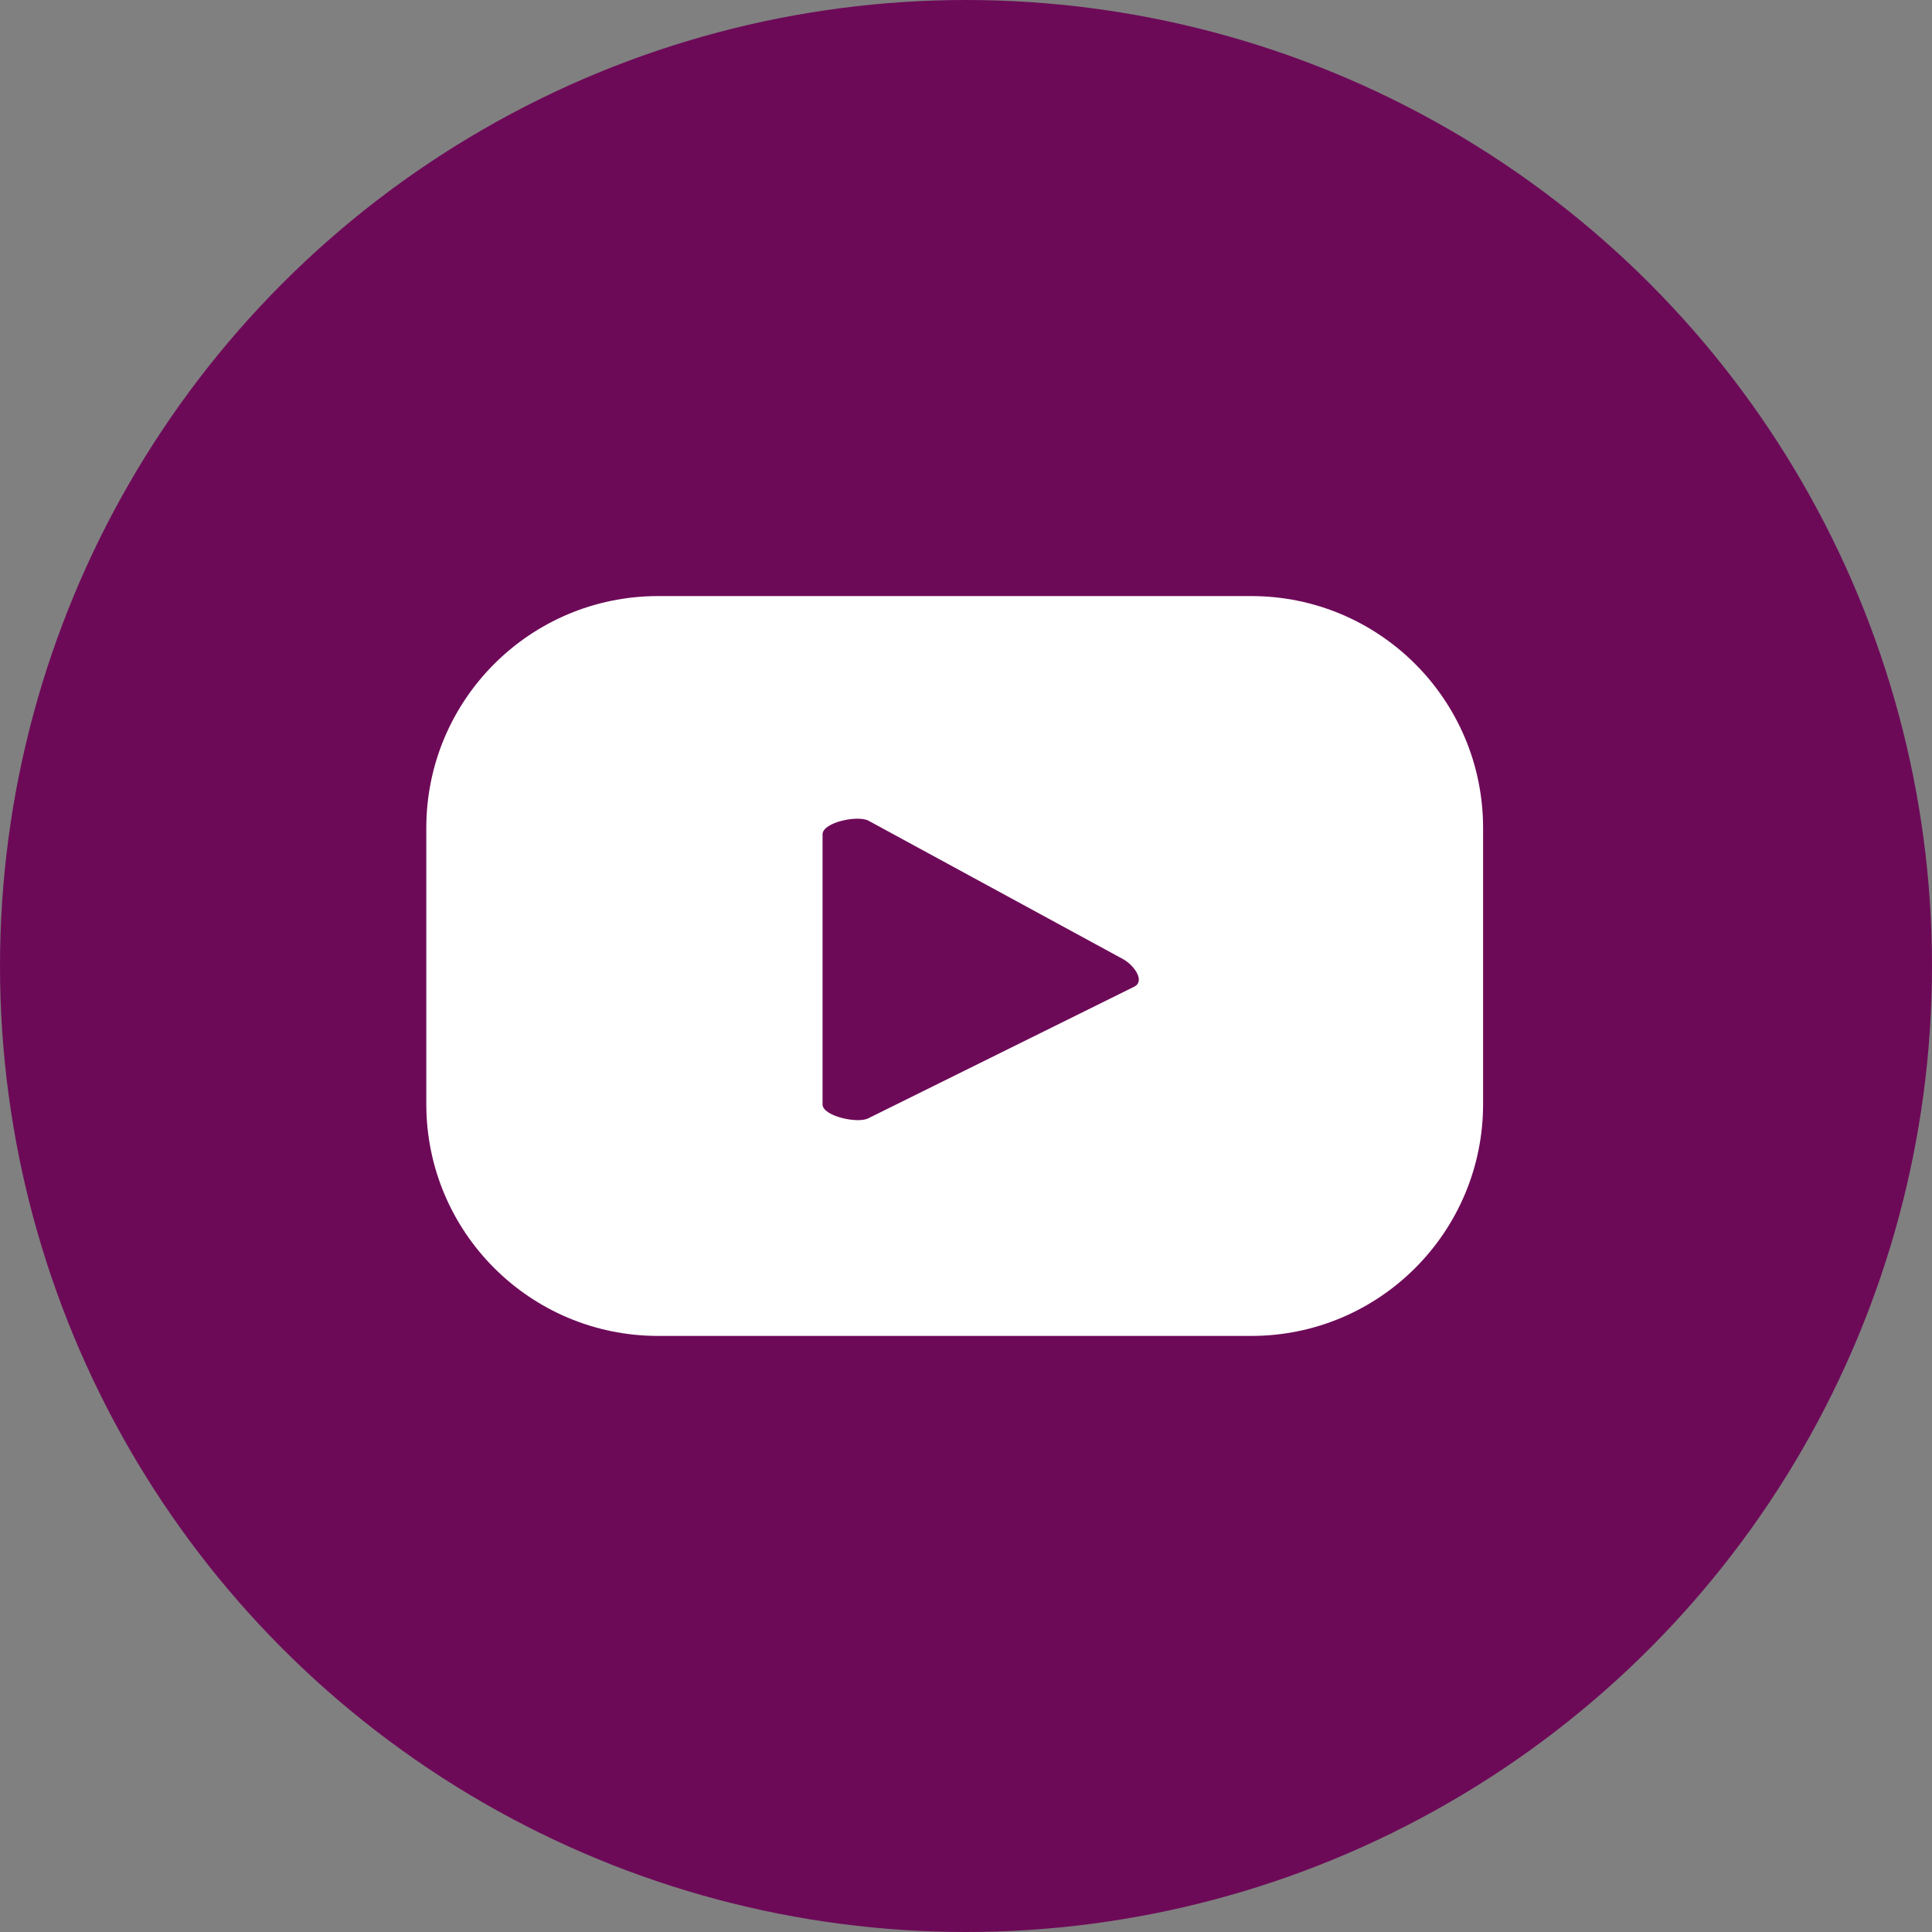
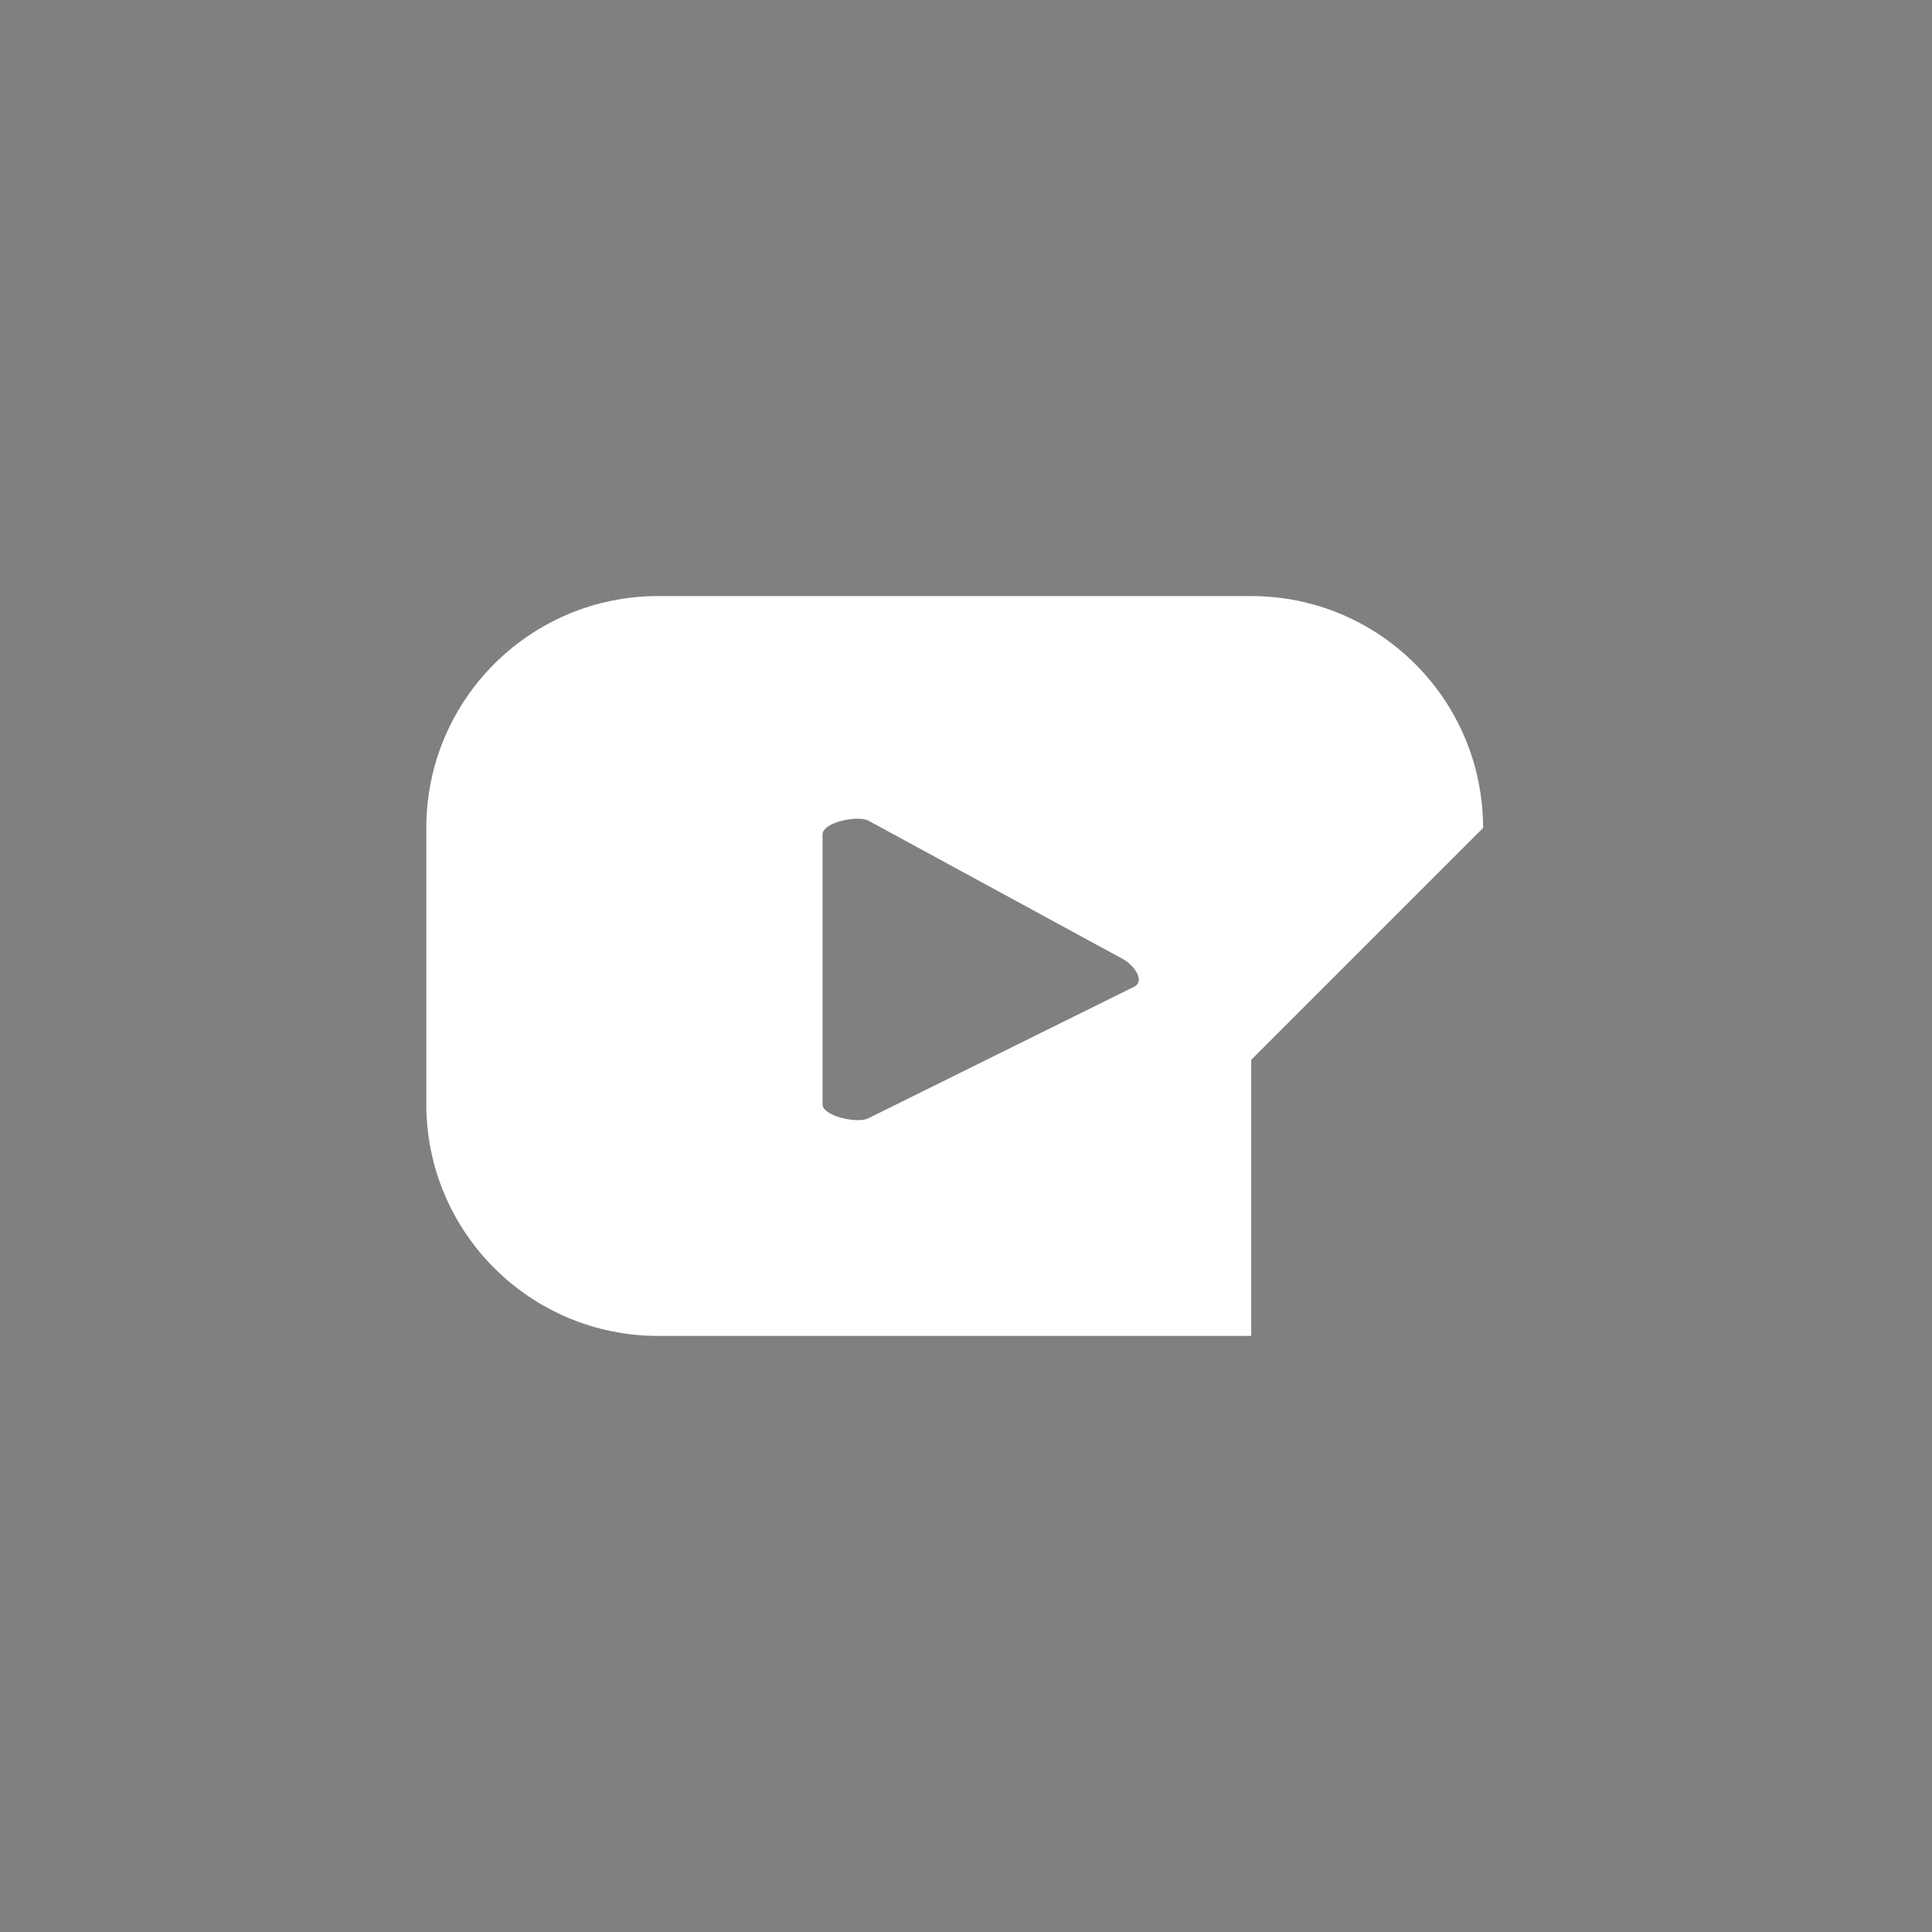
<svg xmlns="http://www.w3.org/2000/svg" id="Layer_1" version="1.1" viewBox="0 0 57.24 57.24">
  <rect x="0" y="0" width="57.24" height="57.24" fill="#808080" stroke="none" />
  <defs>
    <style>
      .st0 {
        fill: #6d0a58;
      }

      .st1 {
        fill: #fff;
      }
    </style>
  </defs>
-   <circle class="st0" cx="28.62" cy="28.62" r="28.62" />
-   <path class="st1" d="M43.94,24.53c0-3.8-3.08-6.87-6.87-6.87h-17.57c-3.8,0-6.87,3.08-6.87,6.87v8.18c0,3.8,3.08,6.87,6.87,6.87h17.57c3.8,0,6.87-3.08,6.87-6.87v-8.18ZM33.61,29.23l-7.88,3.9c-.31.17-1.36-.06-1.36-.41v-8c0-.36,1.06-.58,1.37-.4l7.54,4.1c.32.18.65.64.33.81Z" />
+   <path class="st1" d="M43.94,24.53c0-3.8-3.08-6.87-6.87-6.87h-17.57c-3.8,0-6.87,3.08-6.87,6.87v8.18c0,3.8,3.08,6.87,6.87,6.87h17.57v-8.18ZM33.61,29.23l-7.88,3.9c-.31.17-1.36-.06-1.36-.41v-8c0-.36,1.06-.58,1.37-.4l7.54,4.1c.32.18.65.64.33.81Z" />
</svg>